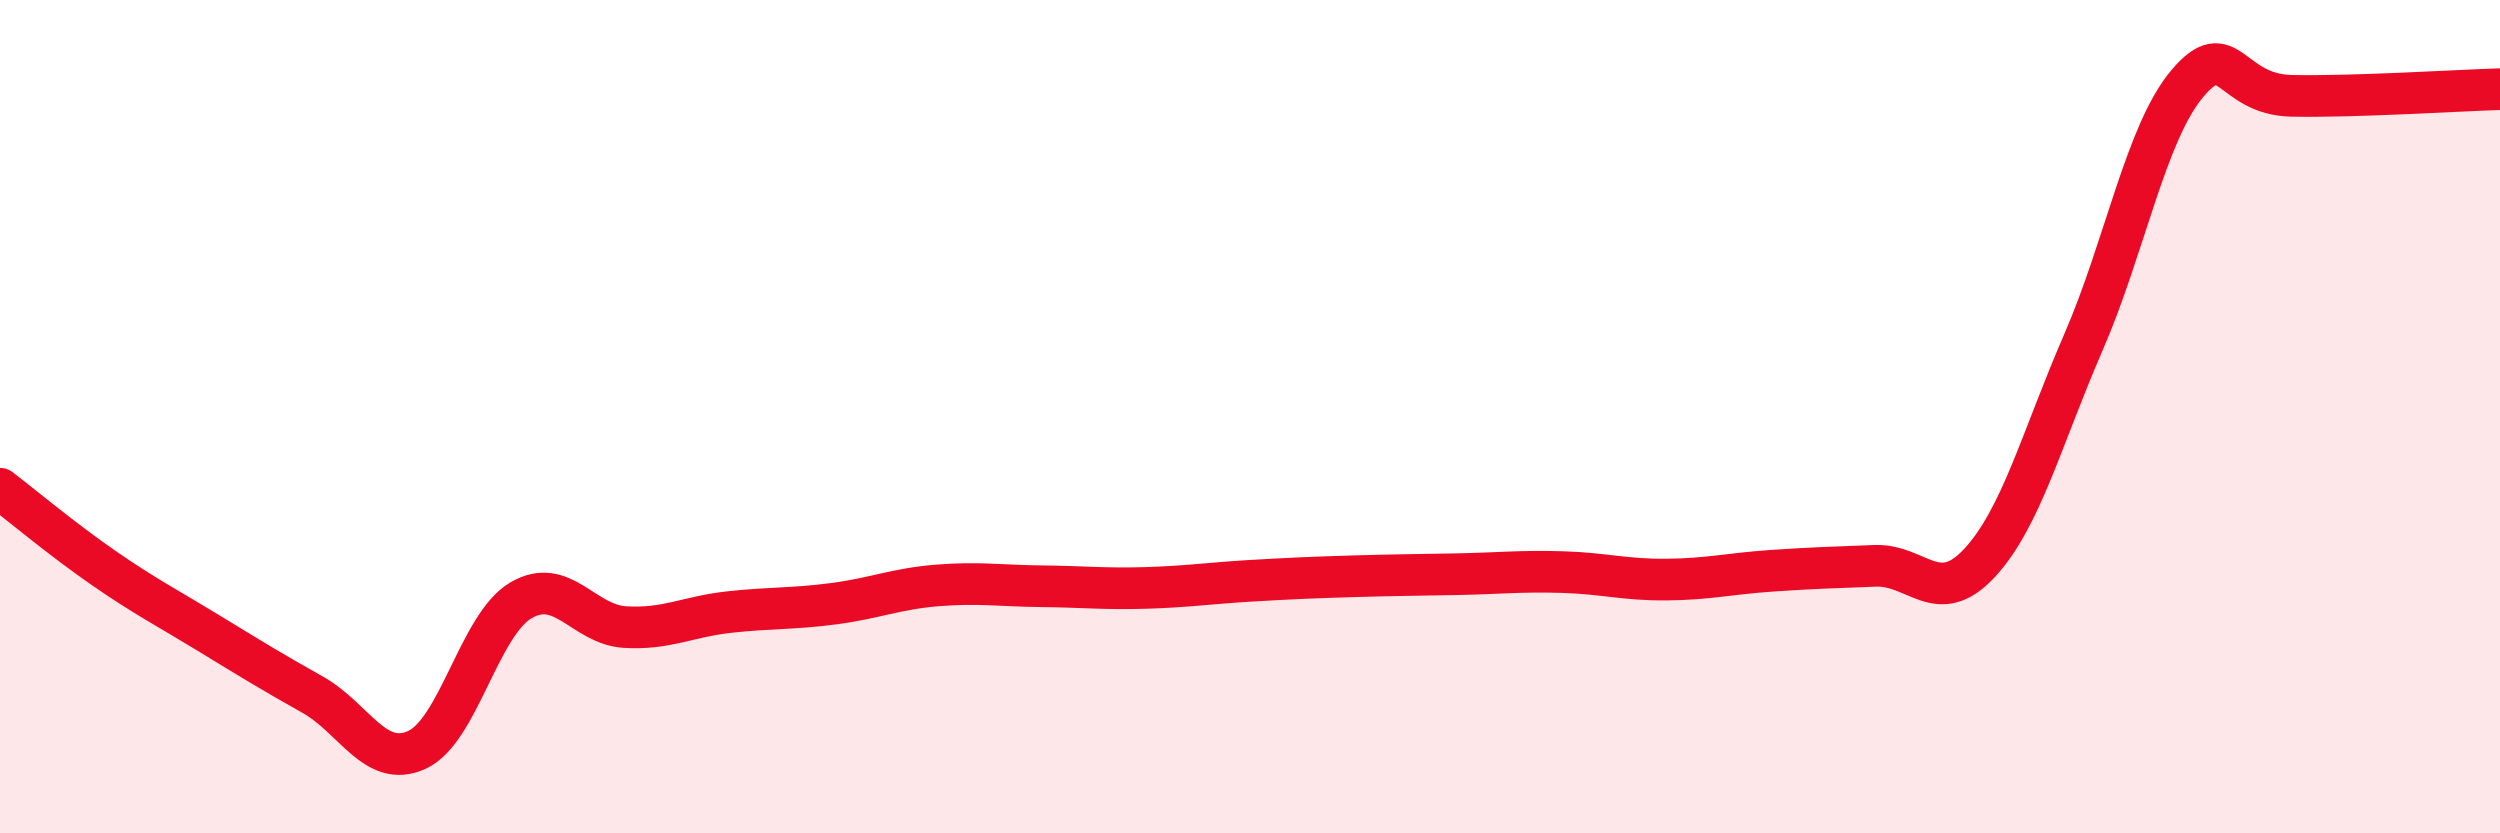
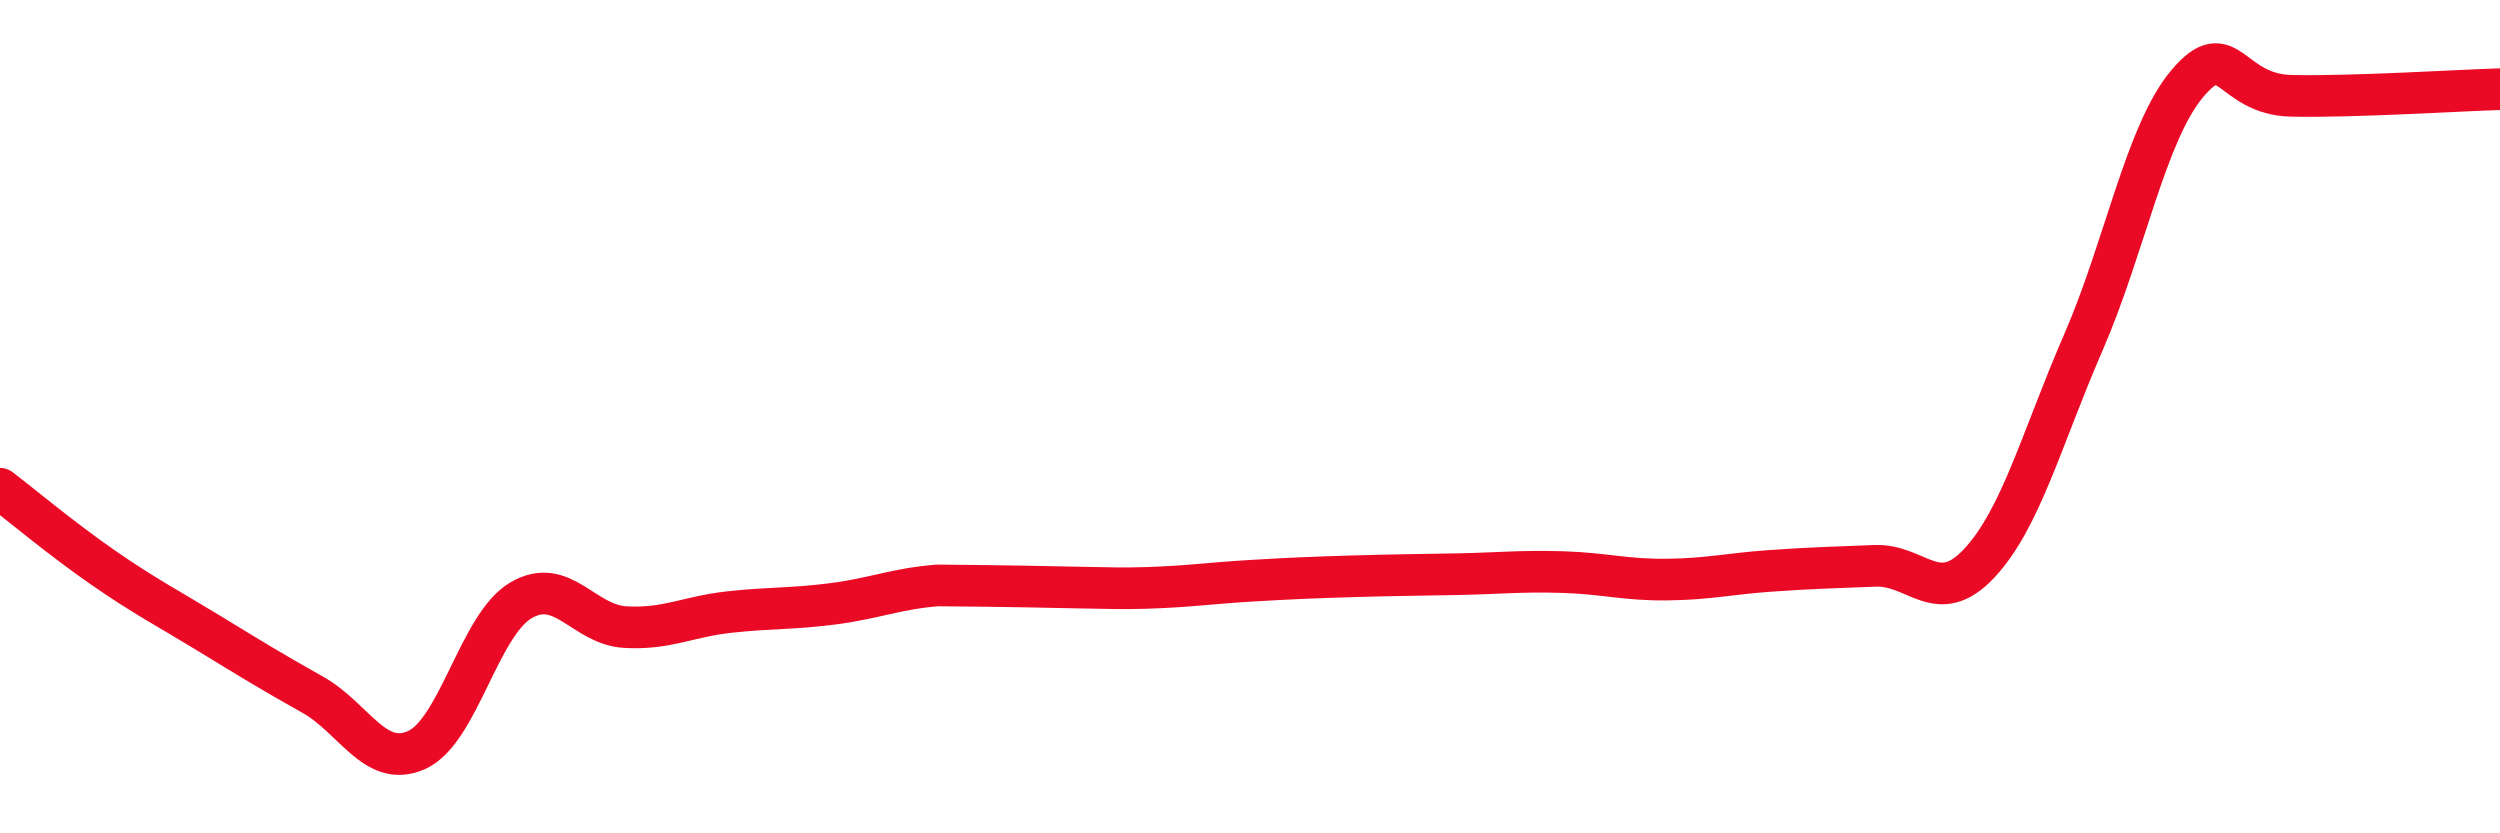
<svg xmlns="http://www.w3.org/2000/svg" width="60" height="20" viewBox="0 0 60 20">
-   <path d="M 0,11.73 C 0.5,12.11 1.5,12.95 2.5,13.64 C 3.5,14.33 4,14.58 5,15.19 C 6,15.8 6.5,16.11 7.5,16.67 C 8.5,17.23 9,18.45 10,18 C 11,17.55 11.5,15 12.5,14.41 C 13.5,13.82 14,14.99 15,15.05 C 16,15.11 16.5,14.8 17.5,14.69 C 18.5,14.58 19,14.62 20,14.49 C 21,14.36 21.5,14.13 22.5,14.05 C 23.5,13.97 24,14.06 25,14.07 C 26,14.08 26.5,14.14 27.5,14.11 C 28.5,14.08 29,14 30,13.94 C 31,13.88 31.5,13.86 32.5,13.83 C 33.5,13.8 34,13.8 35,13.78 C 36,13.76 36.5,13.7 37.5,13.73 C 38.5,13.76 39,13.92 40,13.91 C 41,13.9 41.5,13.77 42.5,13.7 C 43.5,13.63 44,13.62 45,13.58 C 46,13.54 46.5,14.59 47.5,13.52 C 48.5,12.45 49,10.52 50,8.22 C 51,5.92 51.5,3.18 52.5,2 C 53.5,0.82 53.5,2.27 55,2.3 C 56.5,2.33 59,2.17 60,2.14L60 20L0 20Z" fill="#EB0A25" opacity="0.1" stroke-linecap="round" stroke-linejoin="round" />
-   <path d="M 0,11.73 C 0.5,12.11 1.5,12.95 2.5,13.64 C 3.5,14.33 4,14.58 5,15.19 C 6,15.8 6.5,16.11 7.5,16.67 C 8.5,17.23 9,18.45 10,18 C 11,17.55 11.5,15 12.5,14.41 C 13.5,13.82 14,14.99 15,15.05 C 16,15.11 16.5,14.8 17.5,14.69 C 18.5,14.58 19,14.62 20,14.49 C 21,14.36 21.5,14.13 22.5,14.05 C 23.5,13.97 24,14.06 25,14.07 C 26,14.08 26.5,14.14 27.5,14.11 C 28.5,14.08 29,14 30,13.94 C 31,13.88 31.5,13.86 32.5,13.83 C 33.5,13.8 34,13.8 35,13.78 C 36,13.76 36.5,13.7 37.5,13.73 C 38.5,13.76 39,13.92 40,13.91 C 41,13.9 41.5,13.77 42.5,13.7 C 43.5,13.63 44,13.62 45,13.58 C 46,13.54 46.5,14.59 47.5,13.52 C 48.5,12.45 49,10.52 50,8.22 C 51,5.92 51.5,3.18 52.5,2 C 53.5,0.82 53.5,2.27 55,2.3 C 56.5,2.33 59,2.17 60,2.14" stroke="#EB0A25" stroke-width="1" fill="none" stroke-linecap="round" stroke-linejoin="round" />
+   <path d="M 0,11.73 C 0.5,12.11 1.5,12.95 2.5,13.64 C 3.5,14.33 4,14.58 5,15.19 C 6,15.8 6.5,16.11 7.5,16.67 C 8.5,17.23 9,18.45 10,18 C 11,17.55 11.5,15 12.5,14.41 C 13.5,13.82 14,14.99 15,15.05 C 16,15.11 16.5,14.8 17.5,14.69 C 18.5,14.58 19,14.62 20,14.49 C 21,14.36 21.5,14.13 22.5,14.05 C 26,14.08 26.5,14.14 27.5,14.11 C 28.5,14.08 29,14 30,13.94 C 31,13.88 31.5,13.86 32.5,13.83 C 33.5,13.8 34,13.8 35,13.78 C 36,13.76 36.5,13.7 37.5,13.73 C 38.5,13.76 39,13.92 40,13.91 C 41,13.9 41.5,13.77 42.5,13.7 C 43.5,13.63 44,13.62 45,13.58 C 46,13.54 46.5,14.59 47.5,13.52 C 48.5,12.45 49,10.52 50,8.22 C 51,5.92 51.5,3.18 52.5,2 C 53.5,0.82 53.5,2.27 55,2.3 C 56.5,2.33 59,2.17 60,2.14" stroke="#EB0A25" stroke-width="1" fill="none" stroke-linecap="round" stroke-linejoin="round" />
</svg>